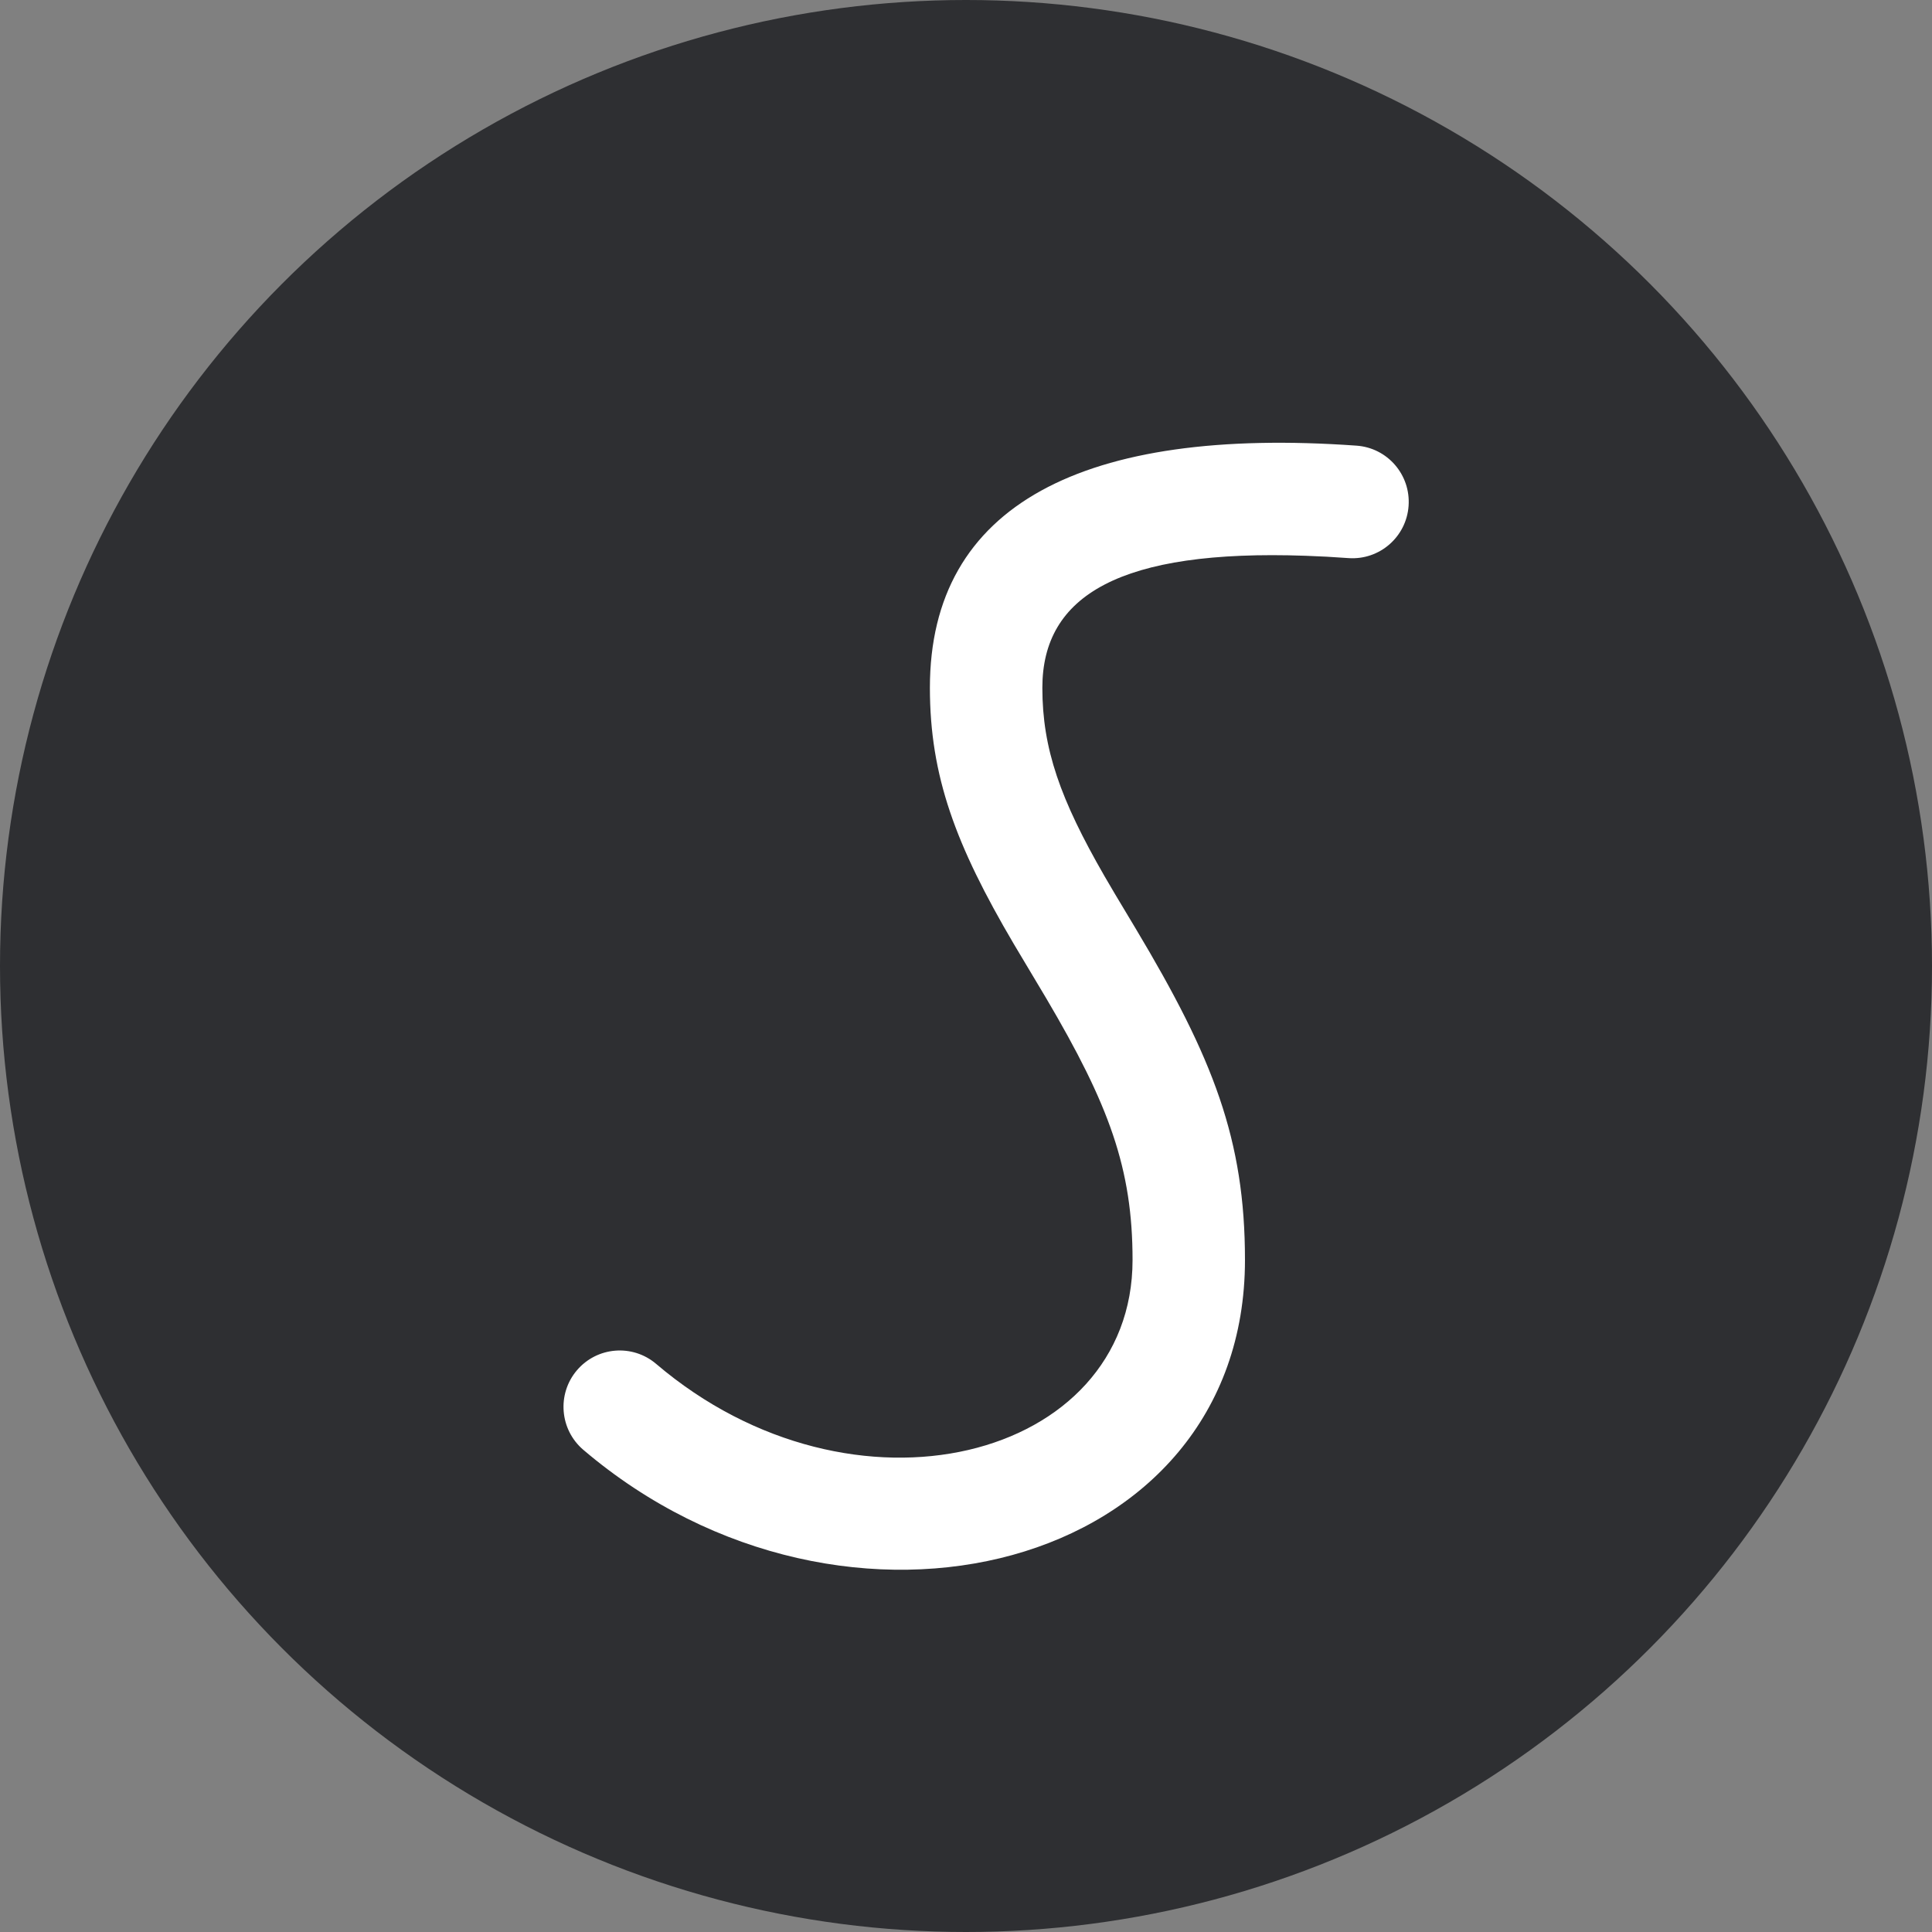
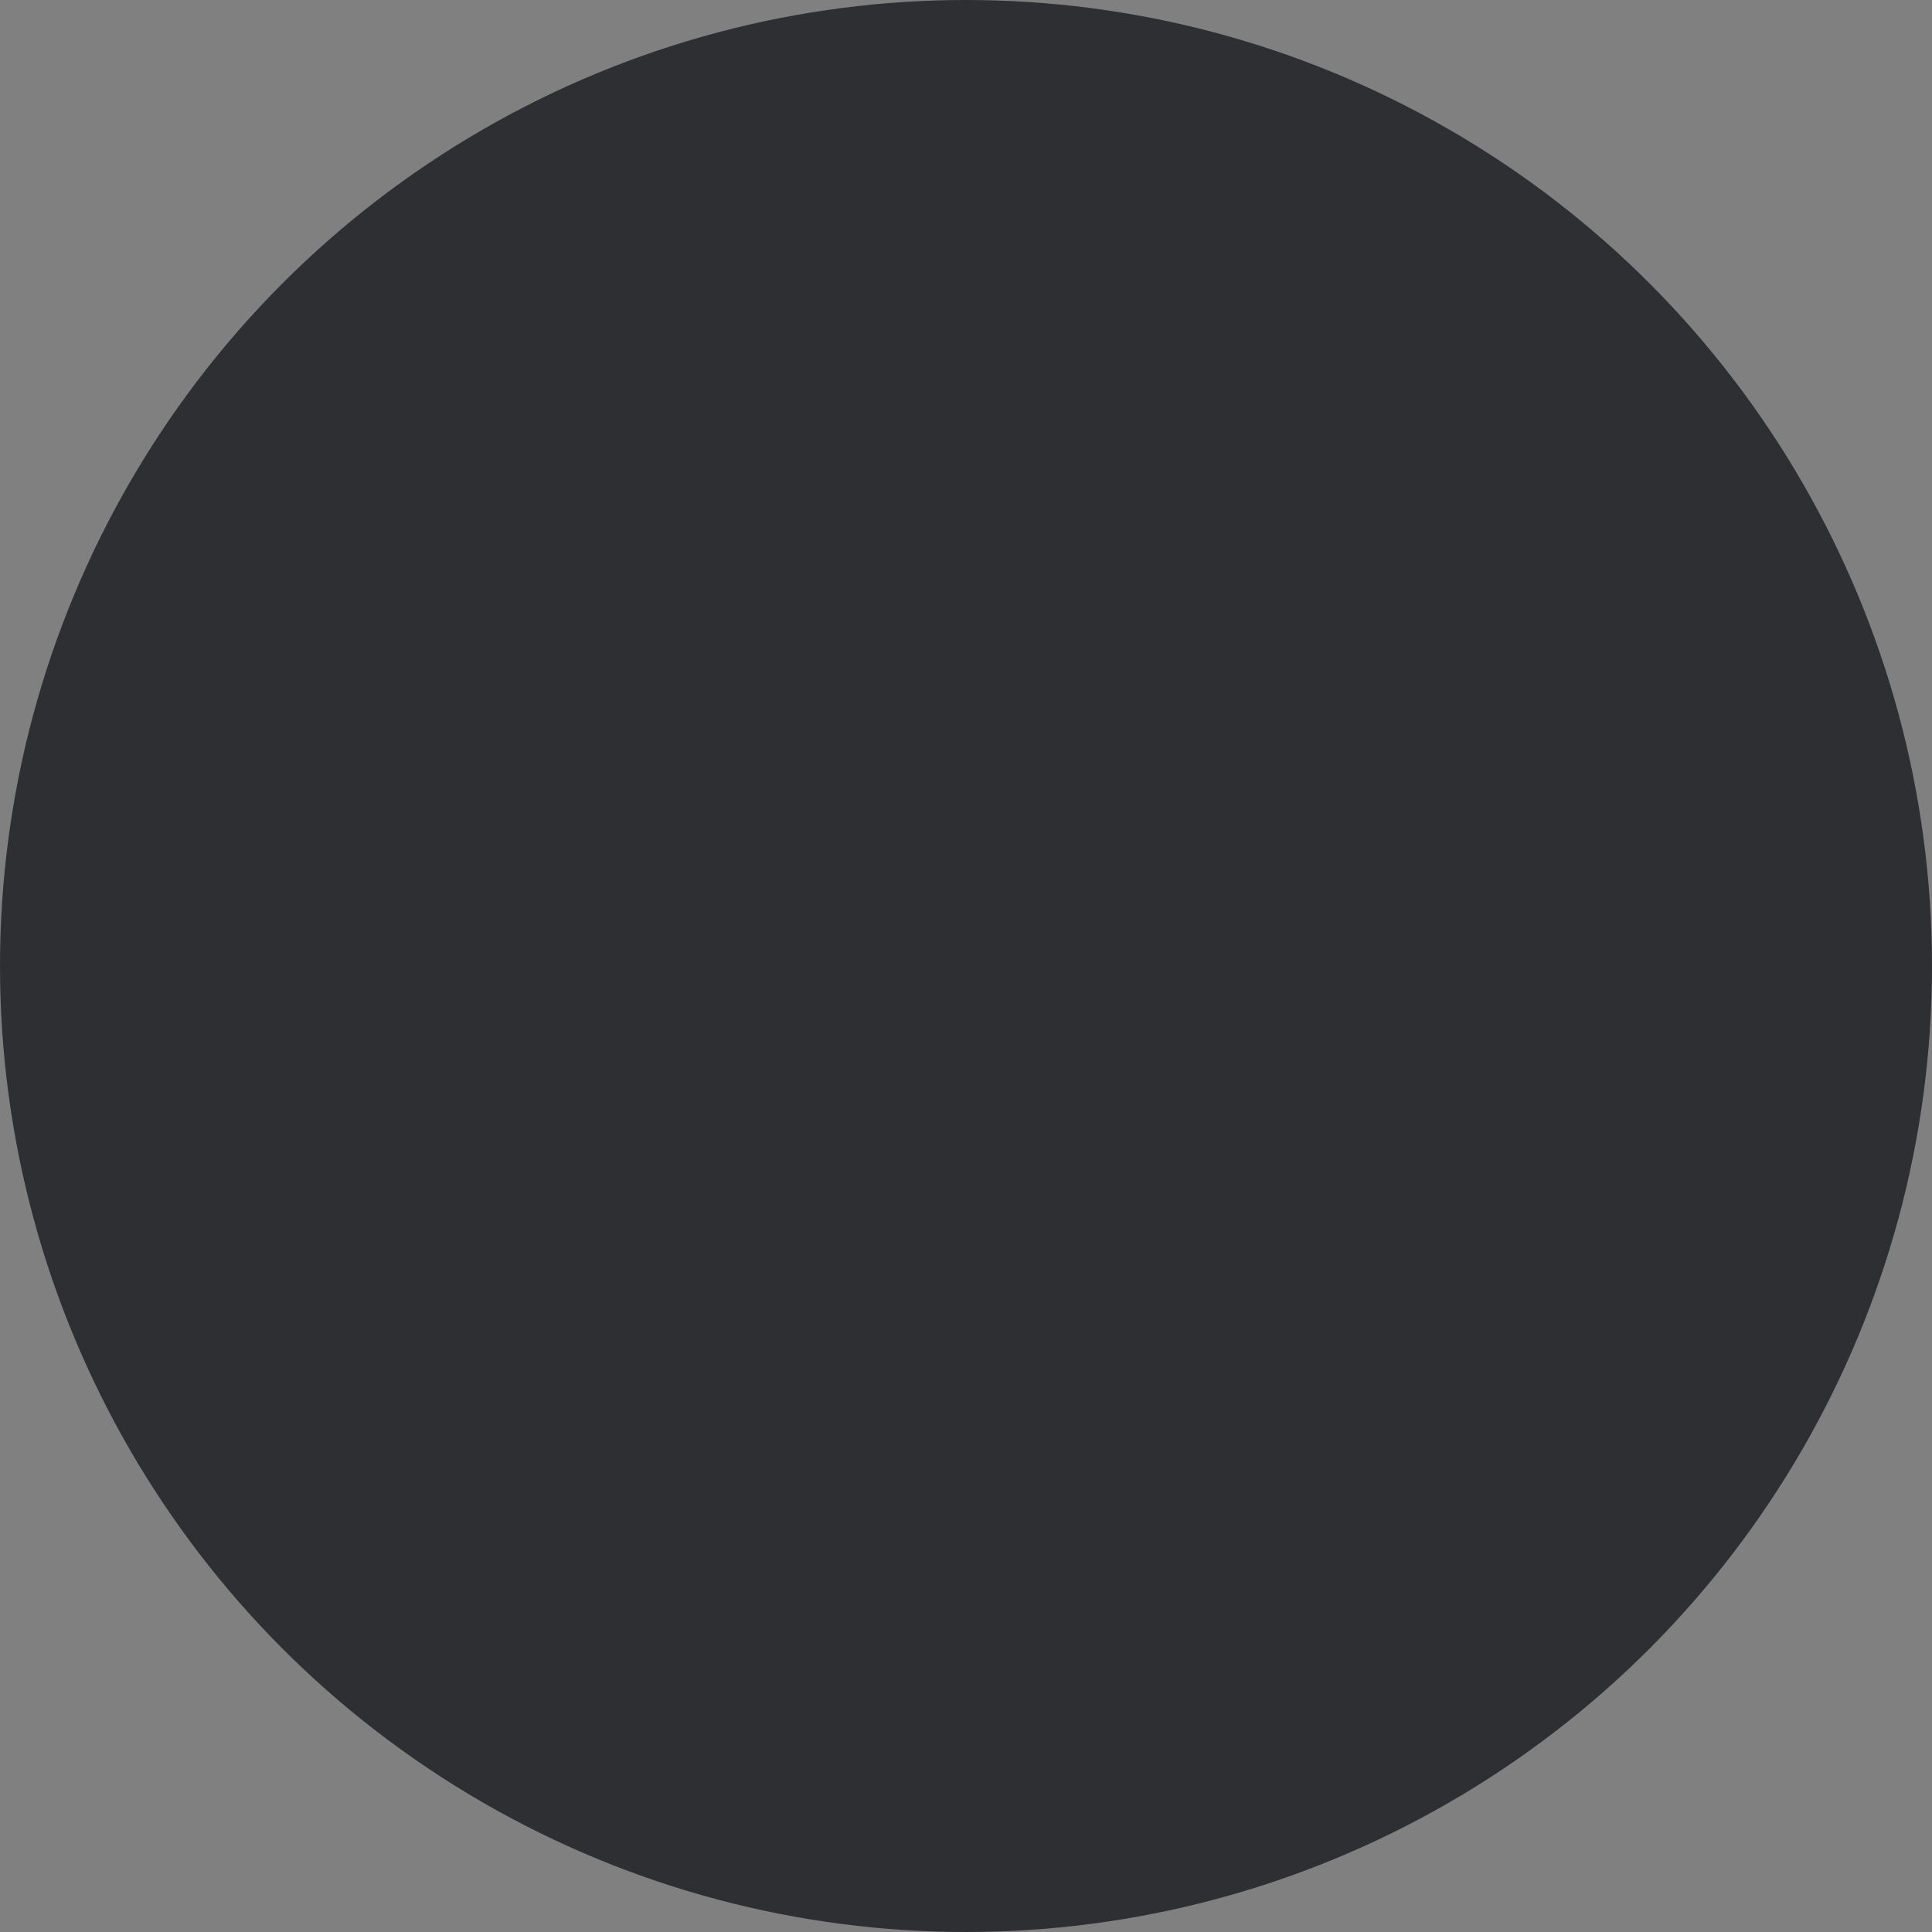
<svg xmlns="http://www.w3.org/2000/svg" width="48px" height="48px" viewBox="0 0 48 48" version="1.1">
  <rect x="0" y="0" width="48" height="48" fill="#808080" stroke="none" />
  <title>icon - adaptability</title>
  <g id="Designs" stroke="none" stroke-width="1" fill="none" fill-rule="evenodd">
    <g id="Product-Detail---DT" transform="translate(-548, -1528)">
      <g id="Section-/-Features-and-Benefits" transform="translate(0, 1080)">
        <g id="Group-29" transform="translate(0, -0)">
          <g id="Group-18" transform="translate(443, 448)">
            <g id="icon---adaptability" transform="translate(105, 0)">
              <circle id="Oval" fill="#2E2F32" cx="24" cy="24" r="24" />
-               <path d="M23.103,17.087 C23.103,12.534 26.936,10.59 33.702,11.072 C34.472,11.126 35.051,11.796 34.996,12.568 C34.942,13.339 34.274,13.92 33.504,13.866 L32.96,13.831 L32.437,13.808 C27.835,13.646 25.897,14.788 25.897,17.087 C25.897,18.605 26.342,19.86 27.442,21.769 L27.701,22.211 L28.215,23.069 C30.148,26.298 30.931,28.32 30.931,31.304 C30.931,39.015 21.003,41.567 14.492,36.02 C13.905,35.519 13.833,34.635 14.332,34.046 C14.832,33.457 15.713,33.385 16.301,33.885 C21.2,38.059 28.138,36.276 28.138,31.304 C28.138,29.032 27.556,27.452 25.991,24.799 L25.183,23.445 C23.744,20.998 23.103,19.283 23.103,17.087 Z" id="Path-2" fill="#FFFFFF" fill-rule="nonzero" />
            </g>
          </g>
        </g>
      </g>
    </g>
  </g>
</svg>